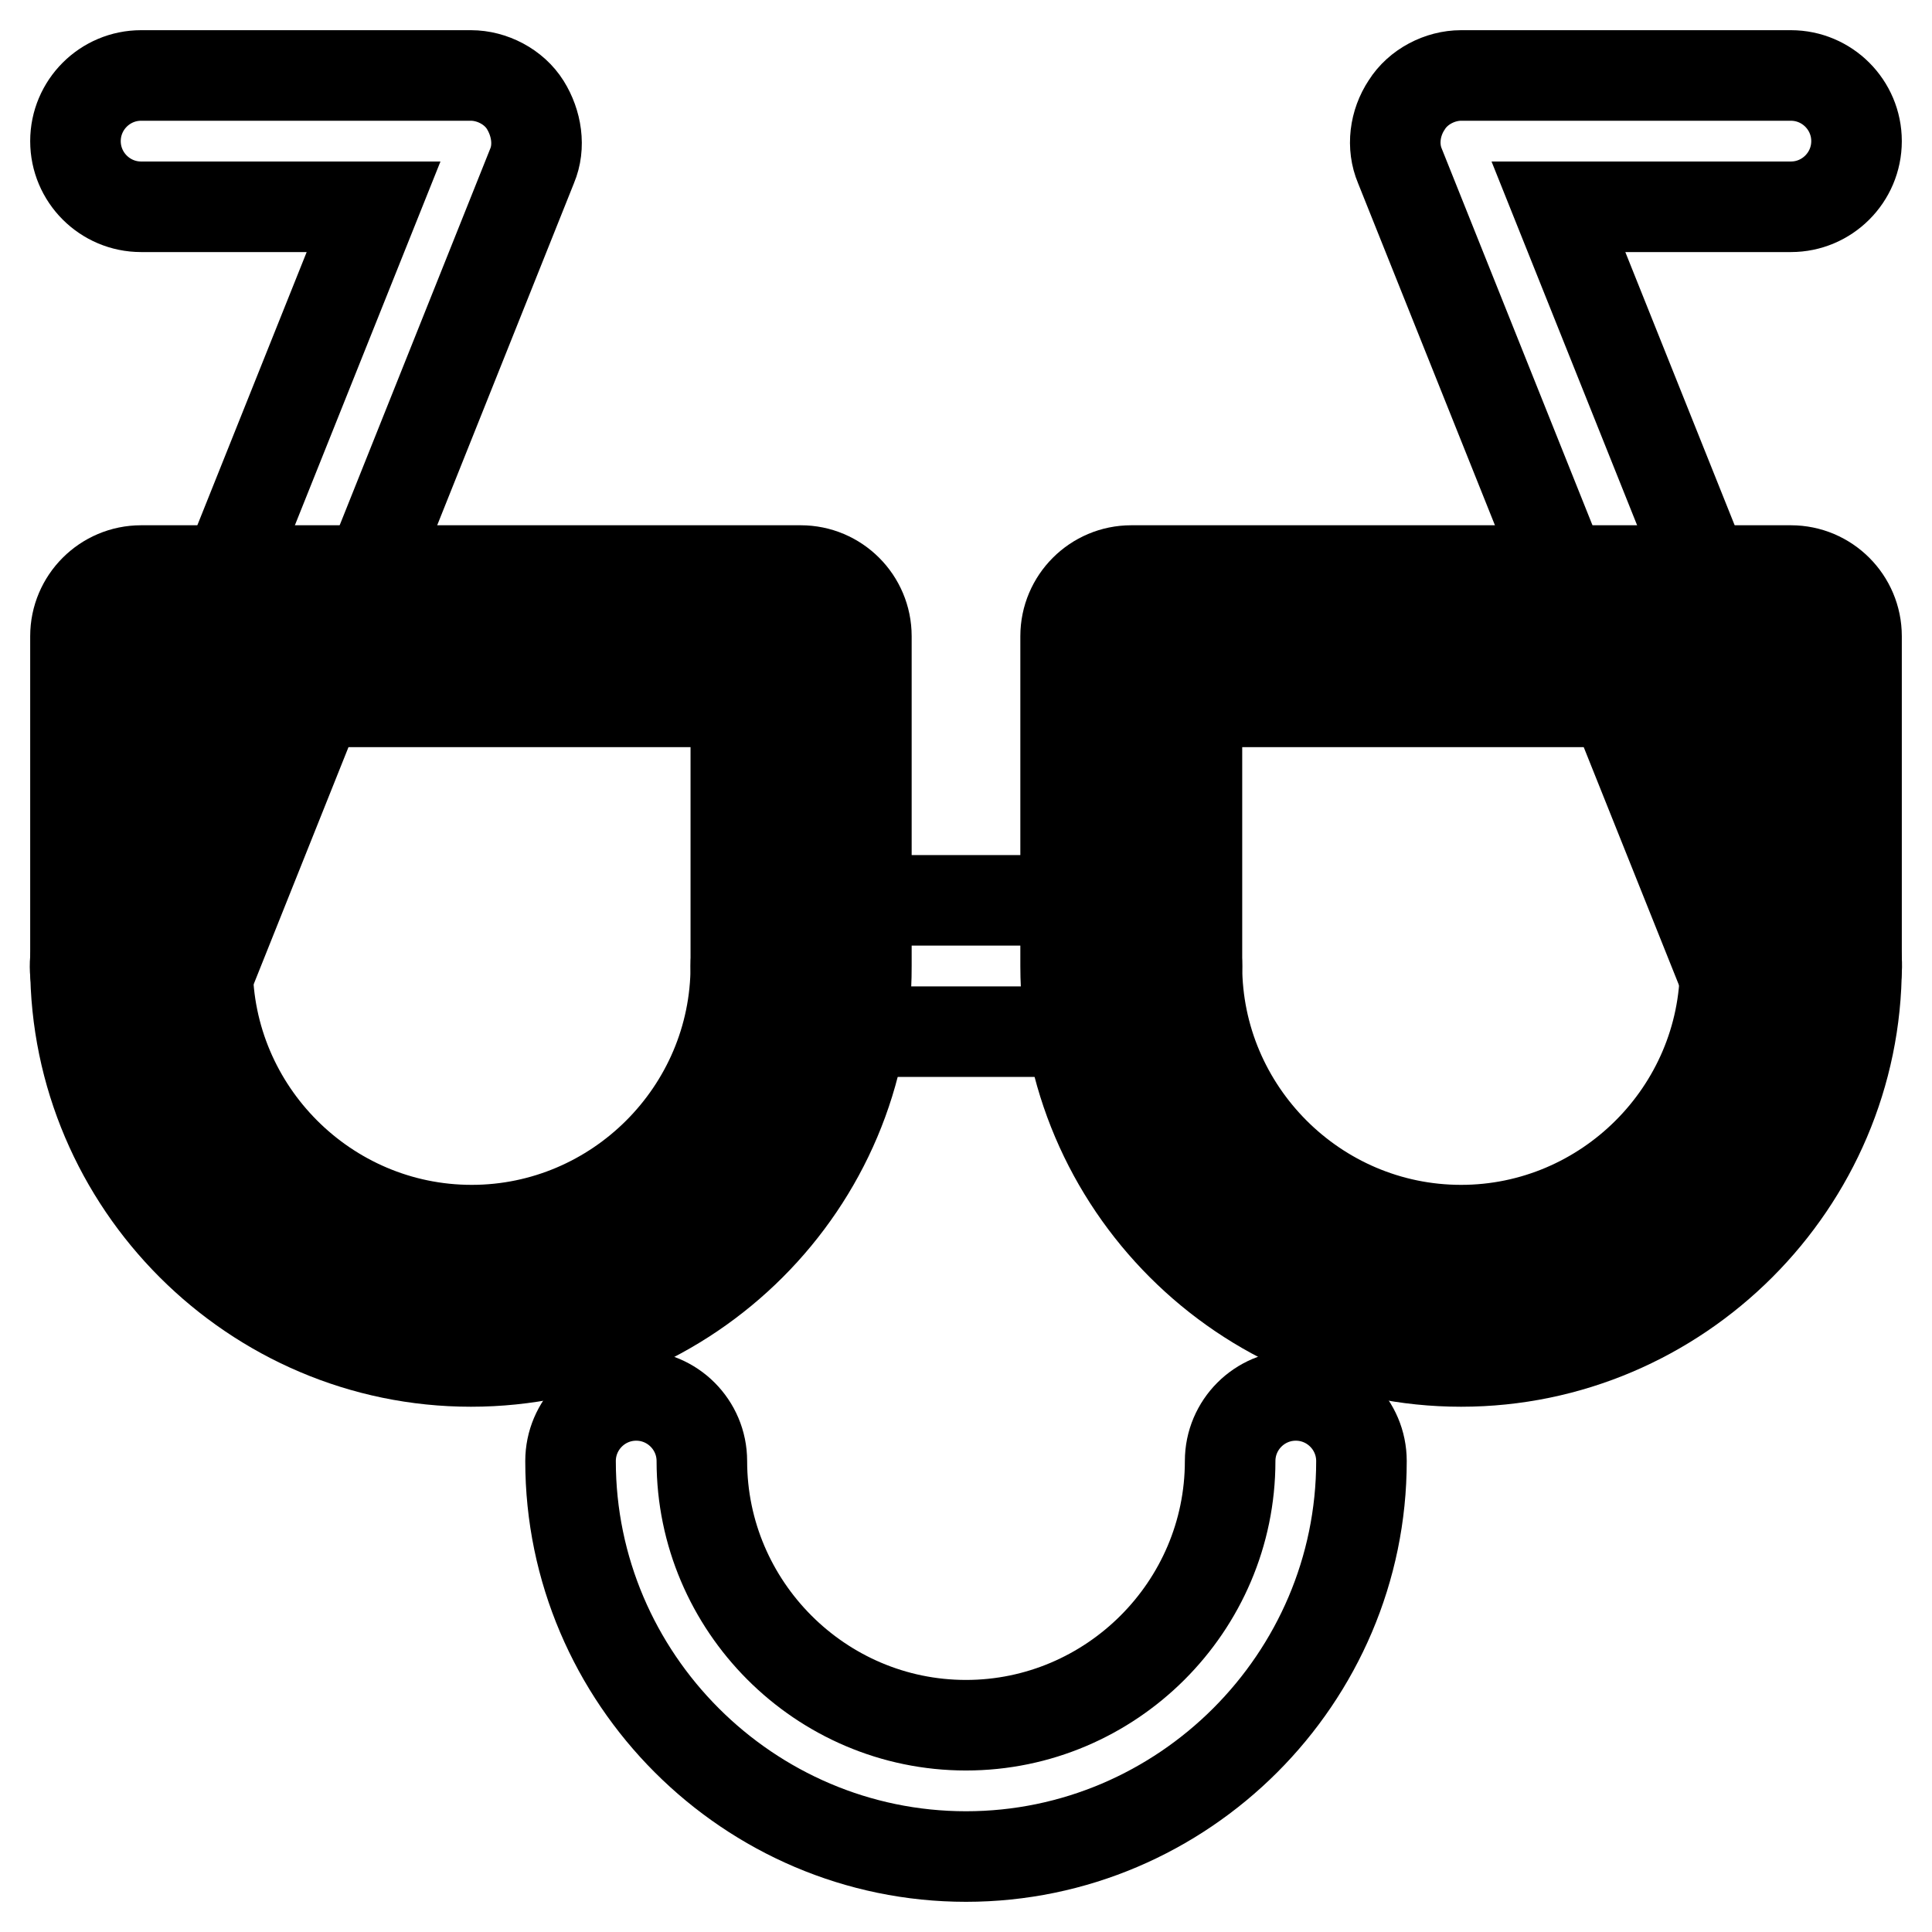
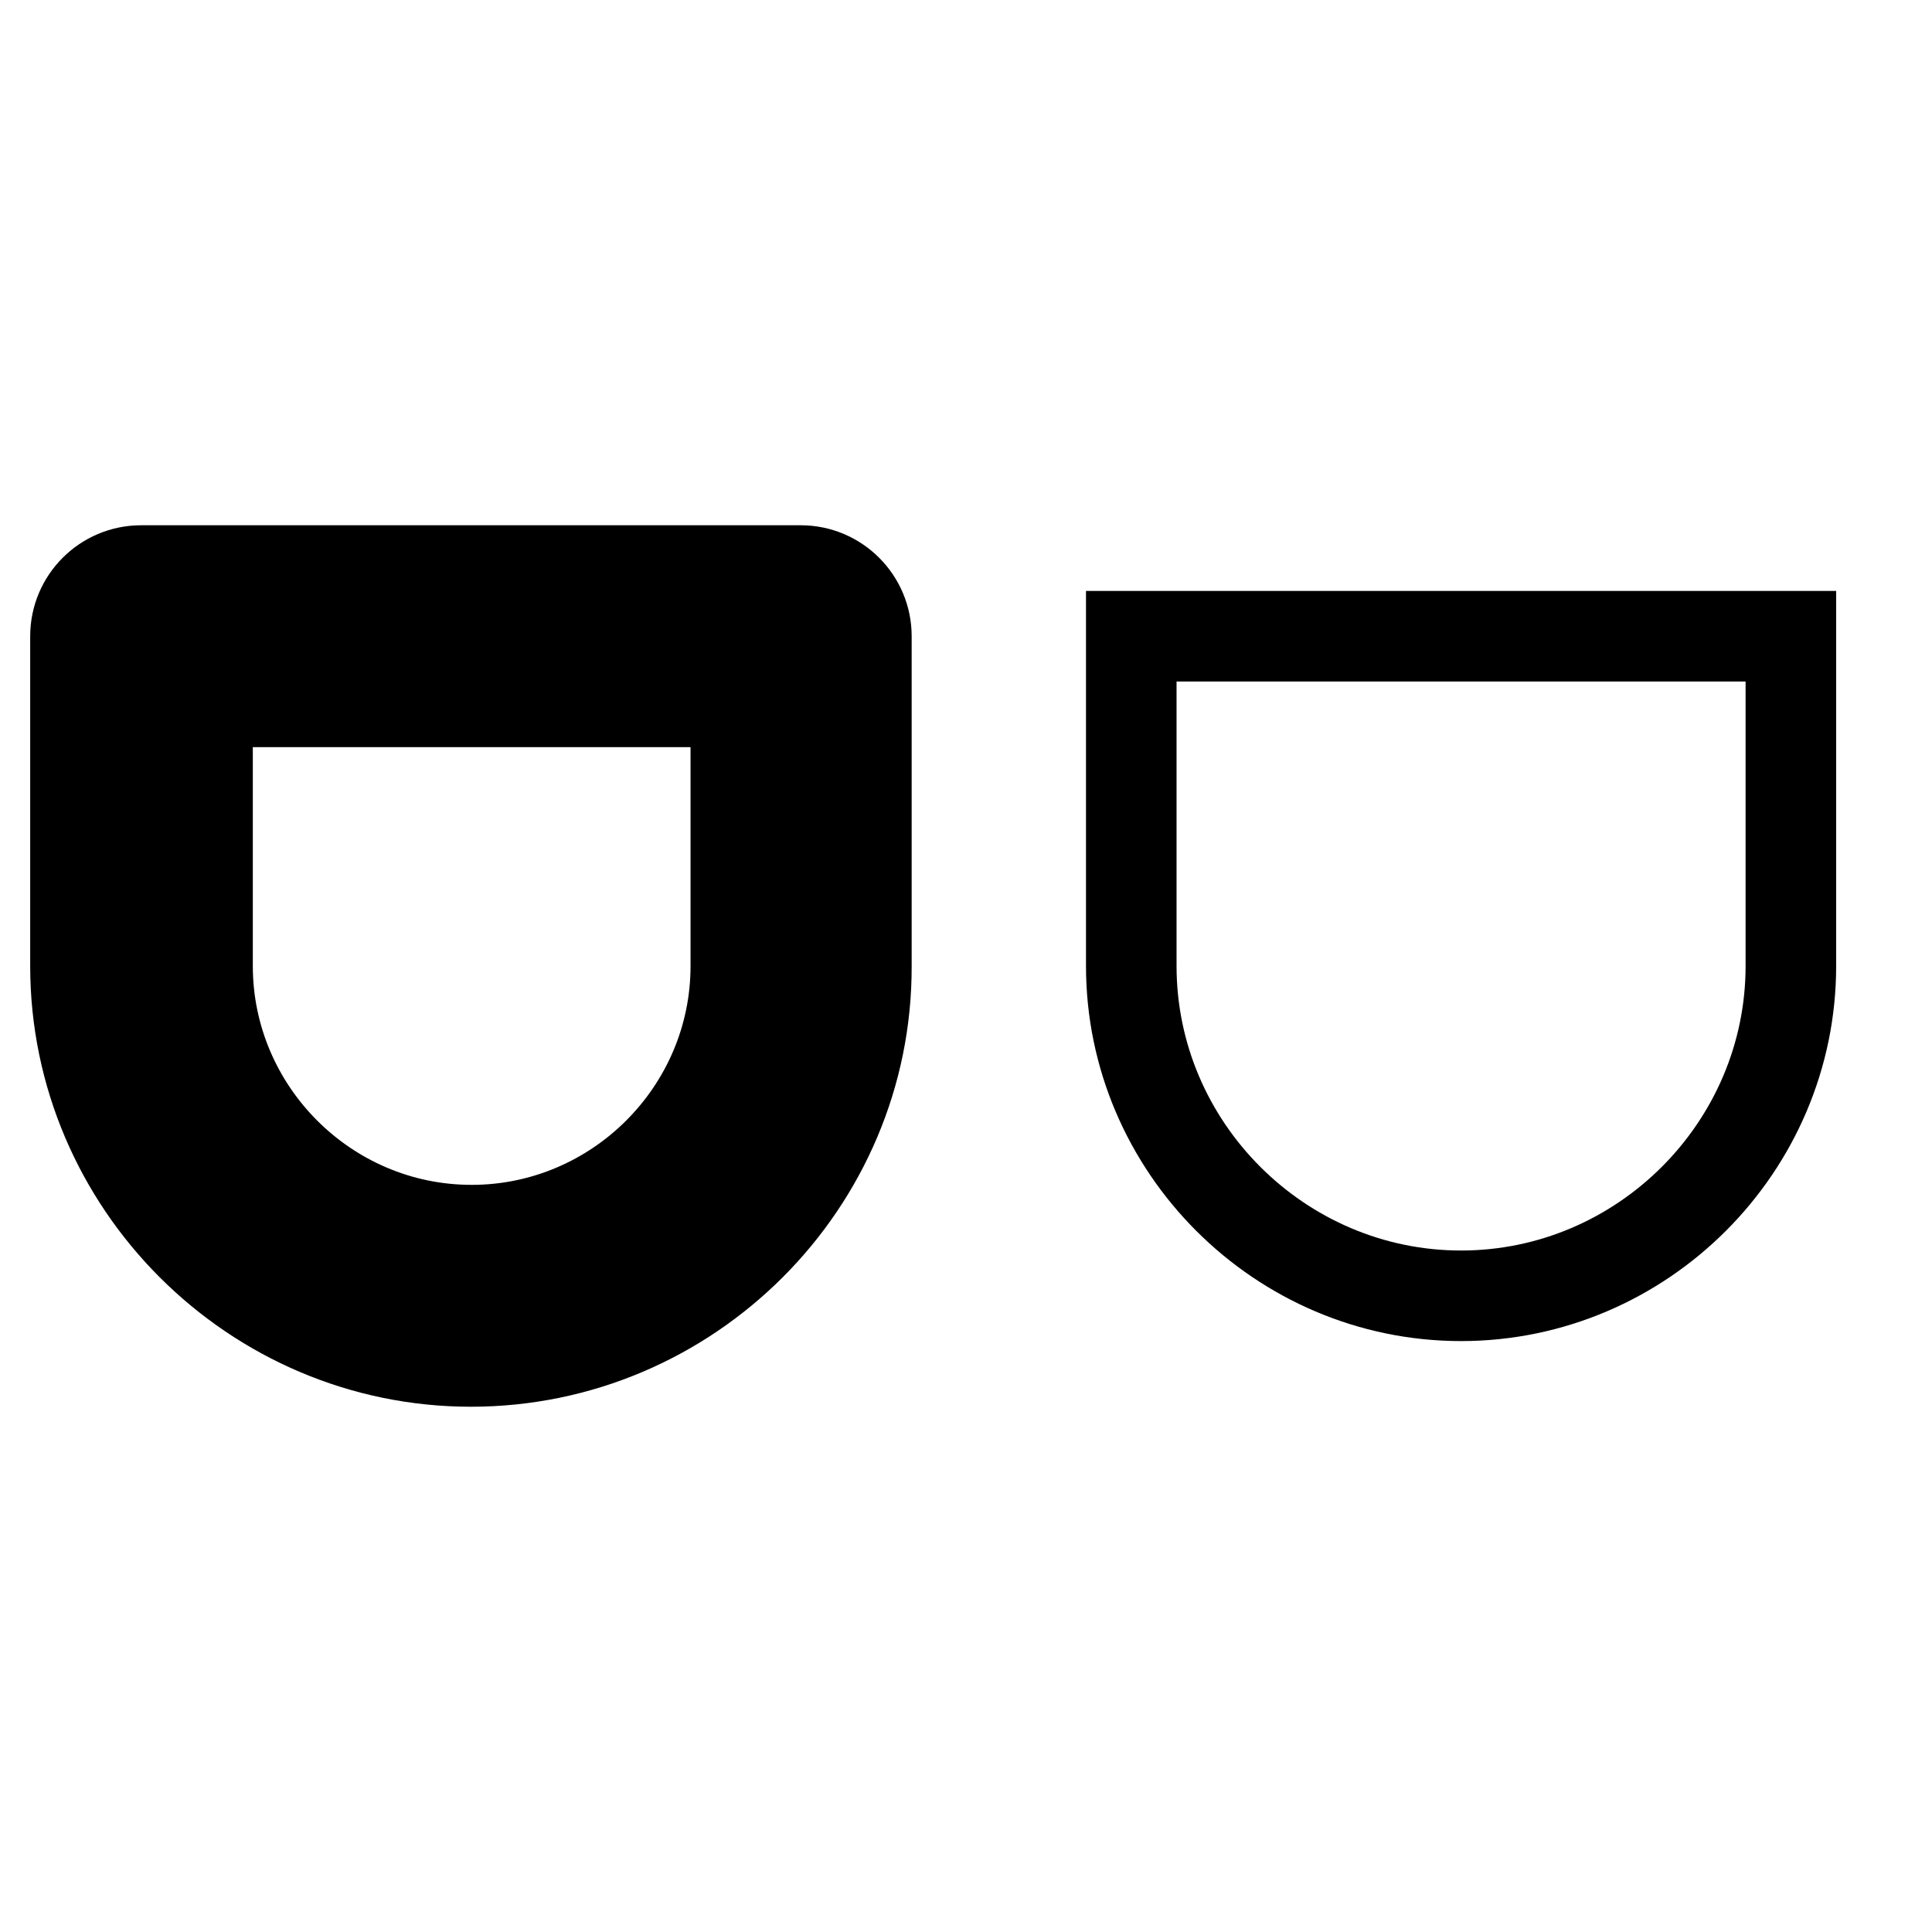
<svg xmlns="http://www.w3.org/2000/svg" version="1.1" x="0px" y="0px" viewBox="0 0 256 256" enable-background="new 0 0 256 256" xml:space="preserve">
  <g>
-     <path stroke-width="12" fill-opacity="0" stroke="#000000" d="M18.7,136.7c-1.1,0-2.2-0.2-3.3-0.7c-4.6-1.7-6.6-6.8-4.8-11.4l38.9-97.2H18.7c-4.8,0-8.7-3.9-8.7-8.7 c0-4.8,3.9-8.7,8.7-8.7h43.7c2.8,0,5.7,1.5,7.2,3.9c1.5,2.4,2,5.5,0.9,8.1L26.8,131.3C25.5,134.6,22.2,136.7,18.7,136.7z  M237.3,136.7c-3.5,0-6.8-2.2-8.1-5.5L185.5,22c-1.1-2.6-0.7-5.7,0.9-8.1c1.5-2.4,4.4-3.9,7.2-3.9h43.7c4.8,0,8.7,3.9,8.7,8.7 c0,4.8-3.9,8.7-8.7,8.7h-30.8l38.9,97.2c1.8,4.6-0.4,9.6-4.8,11.4C239.4,136.5,238.4,136.7,237.3,136.7z" />
    <path stroke-width="12" fill-opacity="0" stroke="#000000" d="M62.4,171.7c-24,0-43.7-19.7-43.7-43.7V84.3h87.4V128C106.1,152,86.5,171.7,62.4,171.7z" />
    <path stroke-width="12" fill-opacity="0" stroke="#000000" d="M62.4,180.4C33.6,180.4,10,156.8,10,128V84.3c0-4.8,3.9-8.7,8.7-8.7h87.4c4.8,0,8.7,3.9,8.7,8.7V128 C114.9,156.8,91.3,180.4,62.4,180.4z M27.5,93v35c0,19.2,15.7,35,35,35c19.2,0,35-15.7,35-35V93H27.5z" />
    <path stroke-width="12" fill-opacity="0" stroke="#000000" d="M193.6,171.7c-24,0-43.7-19.7-43.7-43.7V84.3h87.4V128C237.3,152,217.6,171.7,193.6,171.7L193.6,171.7z" />
-     <path stroke-width="12" fill-opacity="0" stroke="#000000" d="M193.6,180.4c-28.8,0-52.4-23.6-52.4-52.4V84.3c0-4.8,3.9-8.7,8.7-8.7h87.4c4.8,0,8.7,3.9,8.7,8.7V128 C246,156.8,222.4,180.4,193.6,180.4L193.6,180.4z M158.6,93v35c0,19.2,15.7,35,35,35c19.2,0,35-15.7,35-35V93H158.6z" />
-     <path stroke-width="12" fill-opacity="0" stroke="#000000" d="M149.9,136.7h-43.7c-4.8,0-8.7-3.9-8.7-8.7s3.9-8.7,8.7-8.7h43.7c4.8,0,8.7,3.9,8.7,8.7 S154.7,136.7,149.9,136.7z" />
-     <path stroke-width="12" fill-opacity="0" stroke="#000000" d="M128,246c-28.8,0-52.4-23.6-52.4-52.4c0-4.8,3.9-8.7,8.7-8.7c4.8,0,8.7,3.9,8.7,8.7c0,19.2,15.7,35,35,35 c19.2,0,35-15.7,35-35c0-4.8,3.9-8.7,8.7-8.7s8.7,3.9,8.7,8.7C180.4,222.4,156.8,246,128,246z" />
  </g>
</svg>